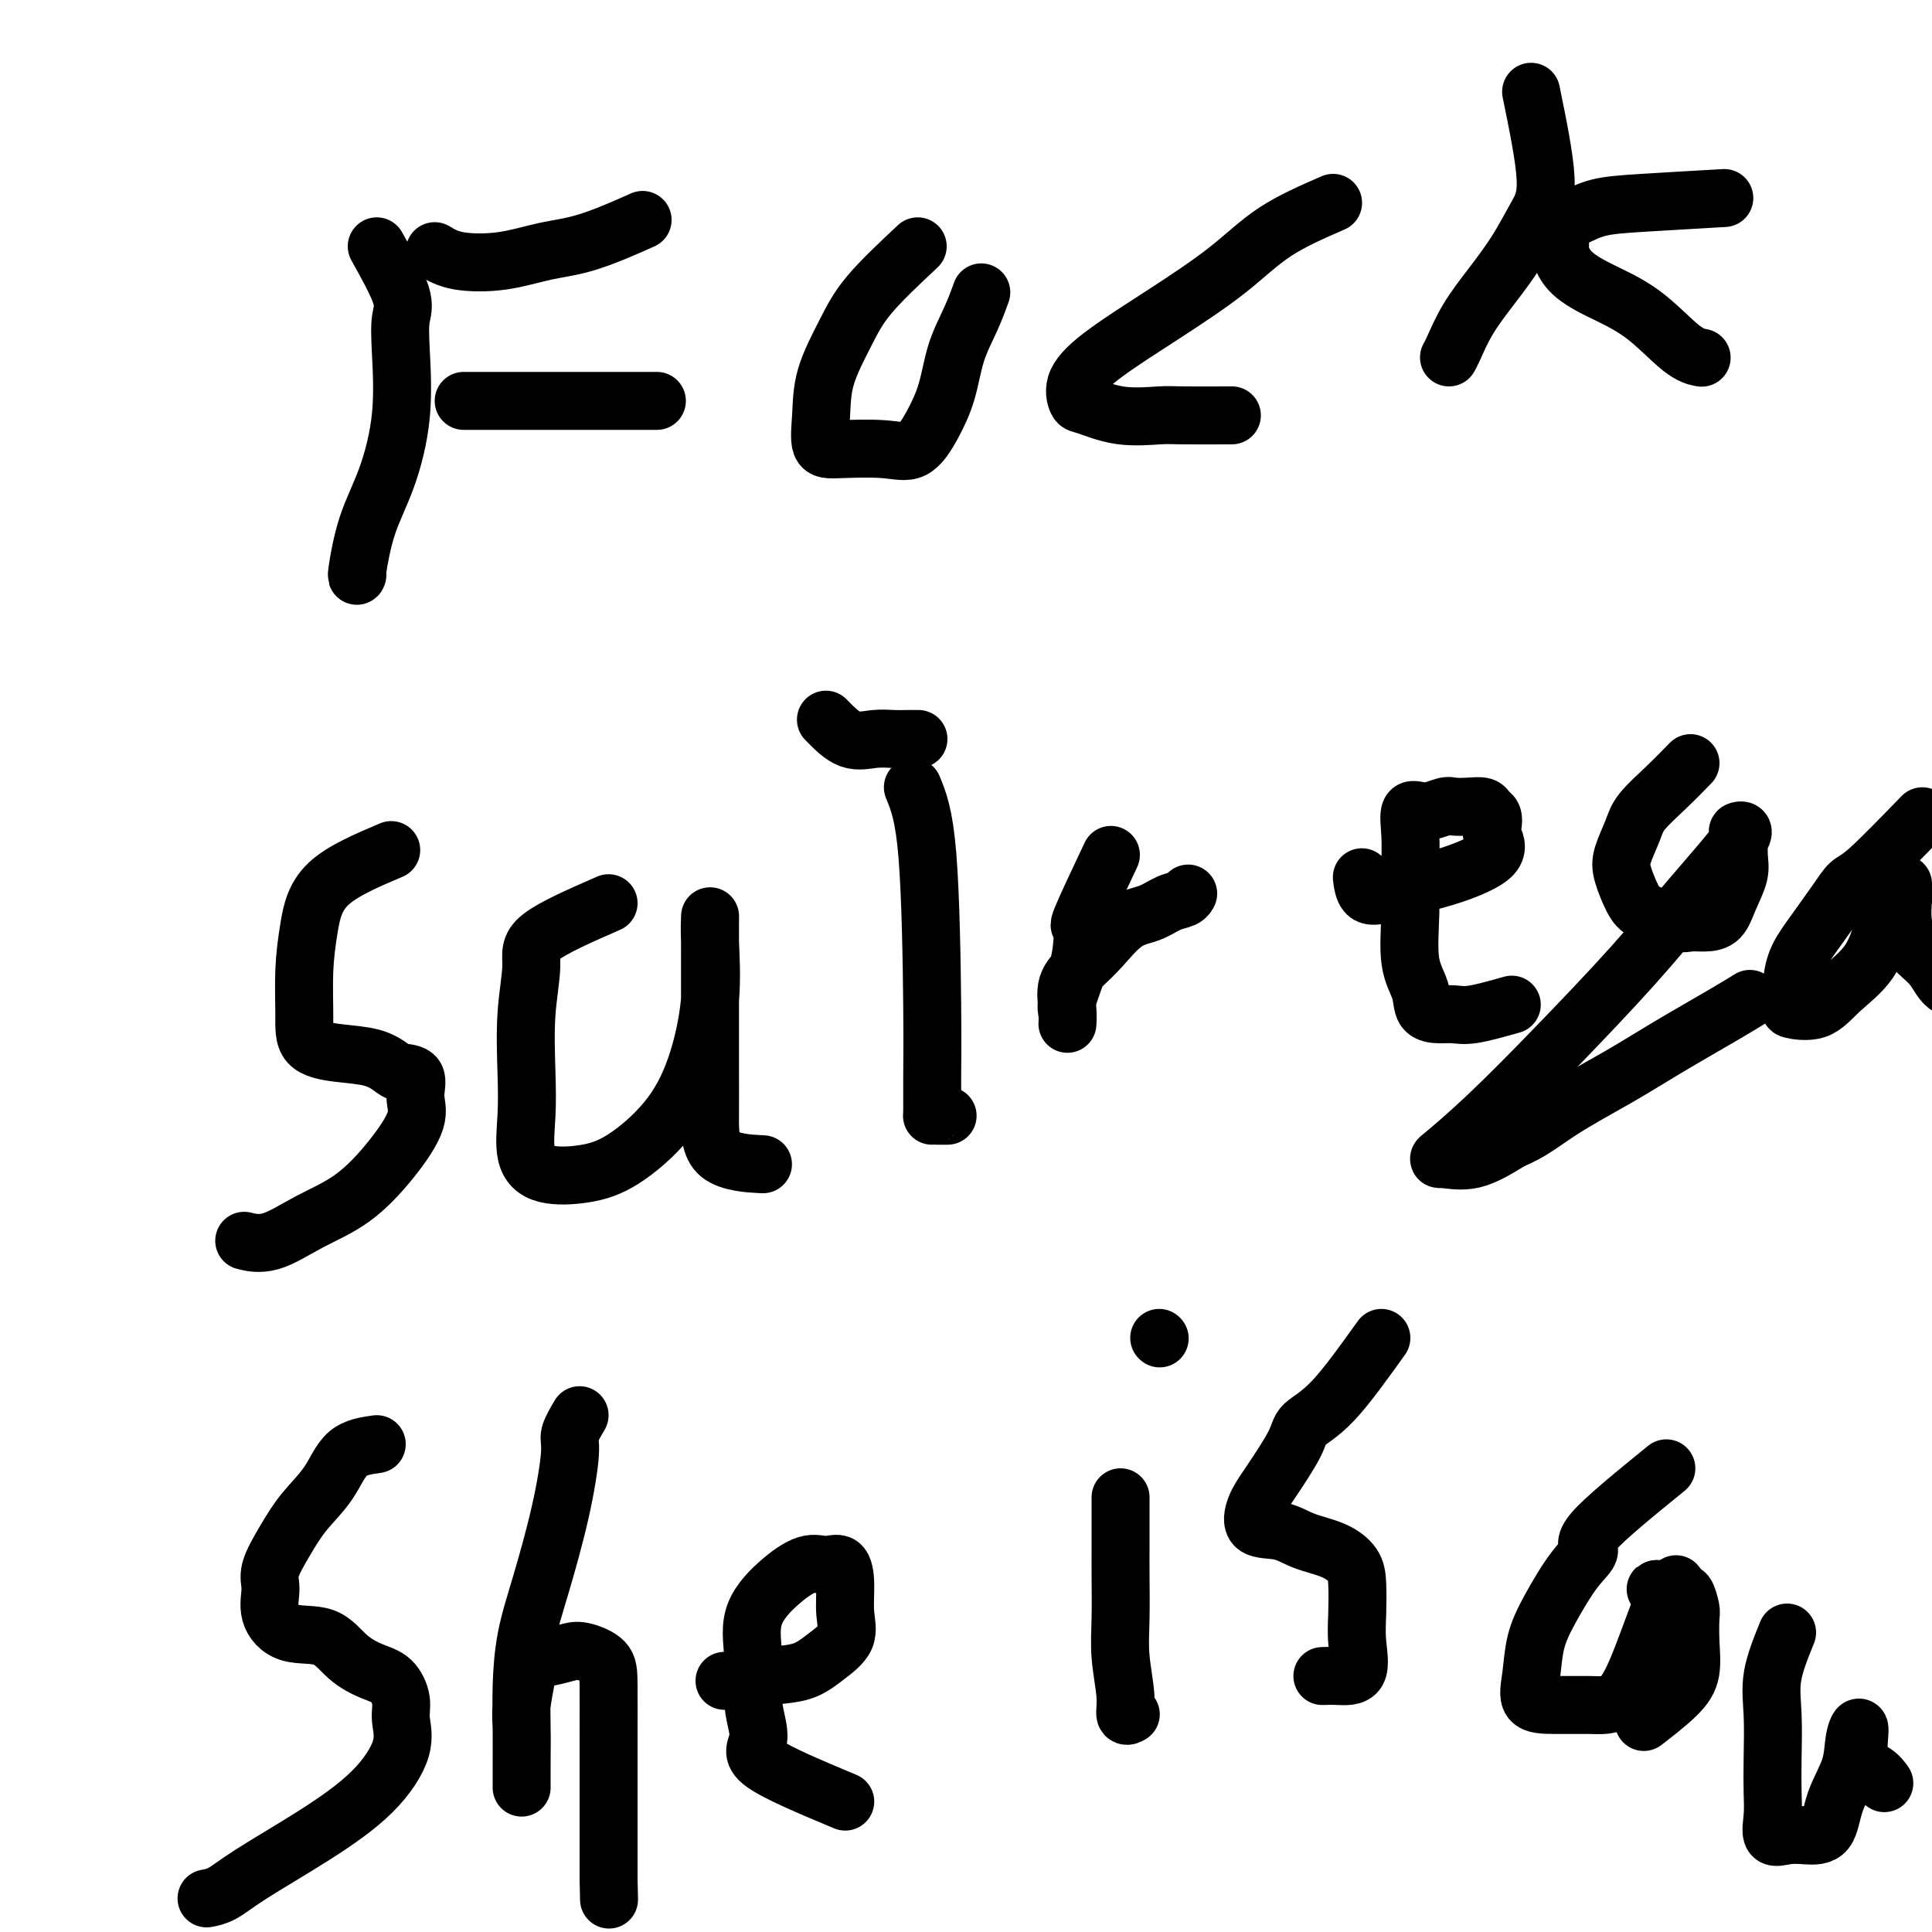
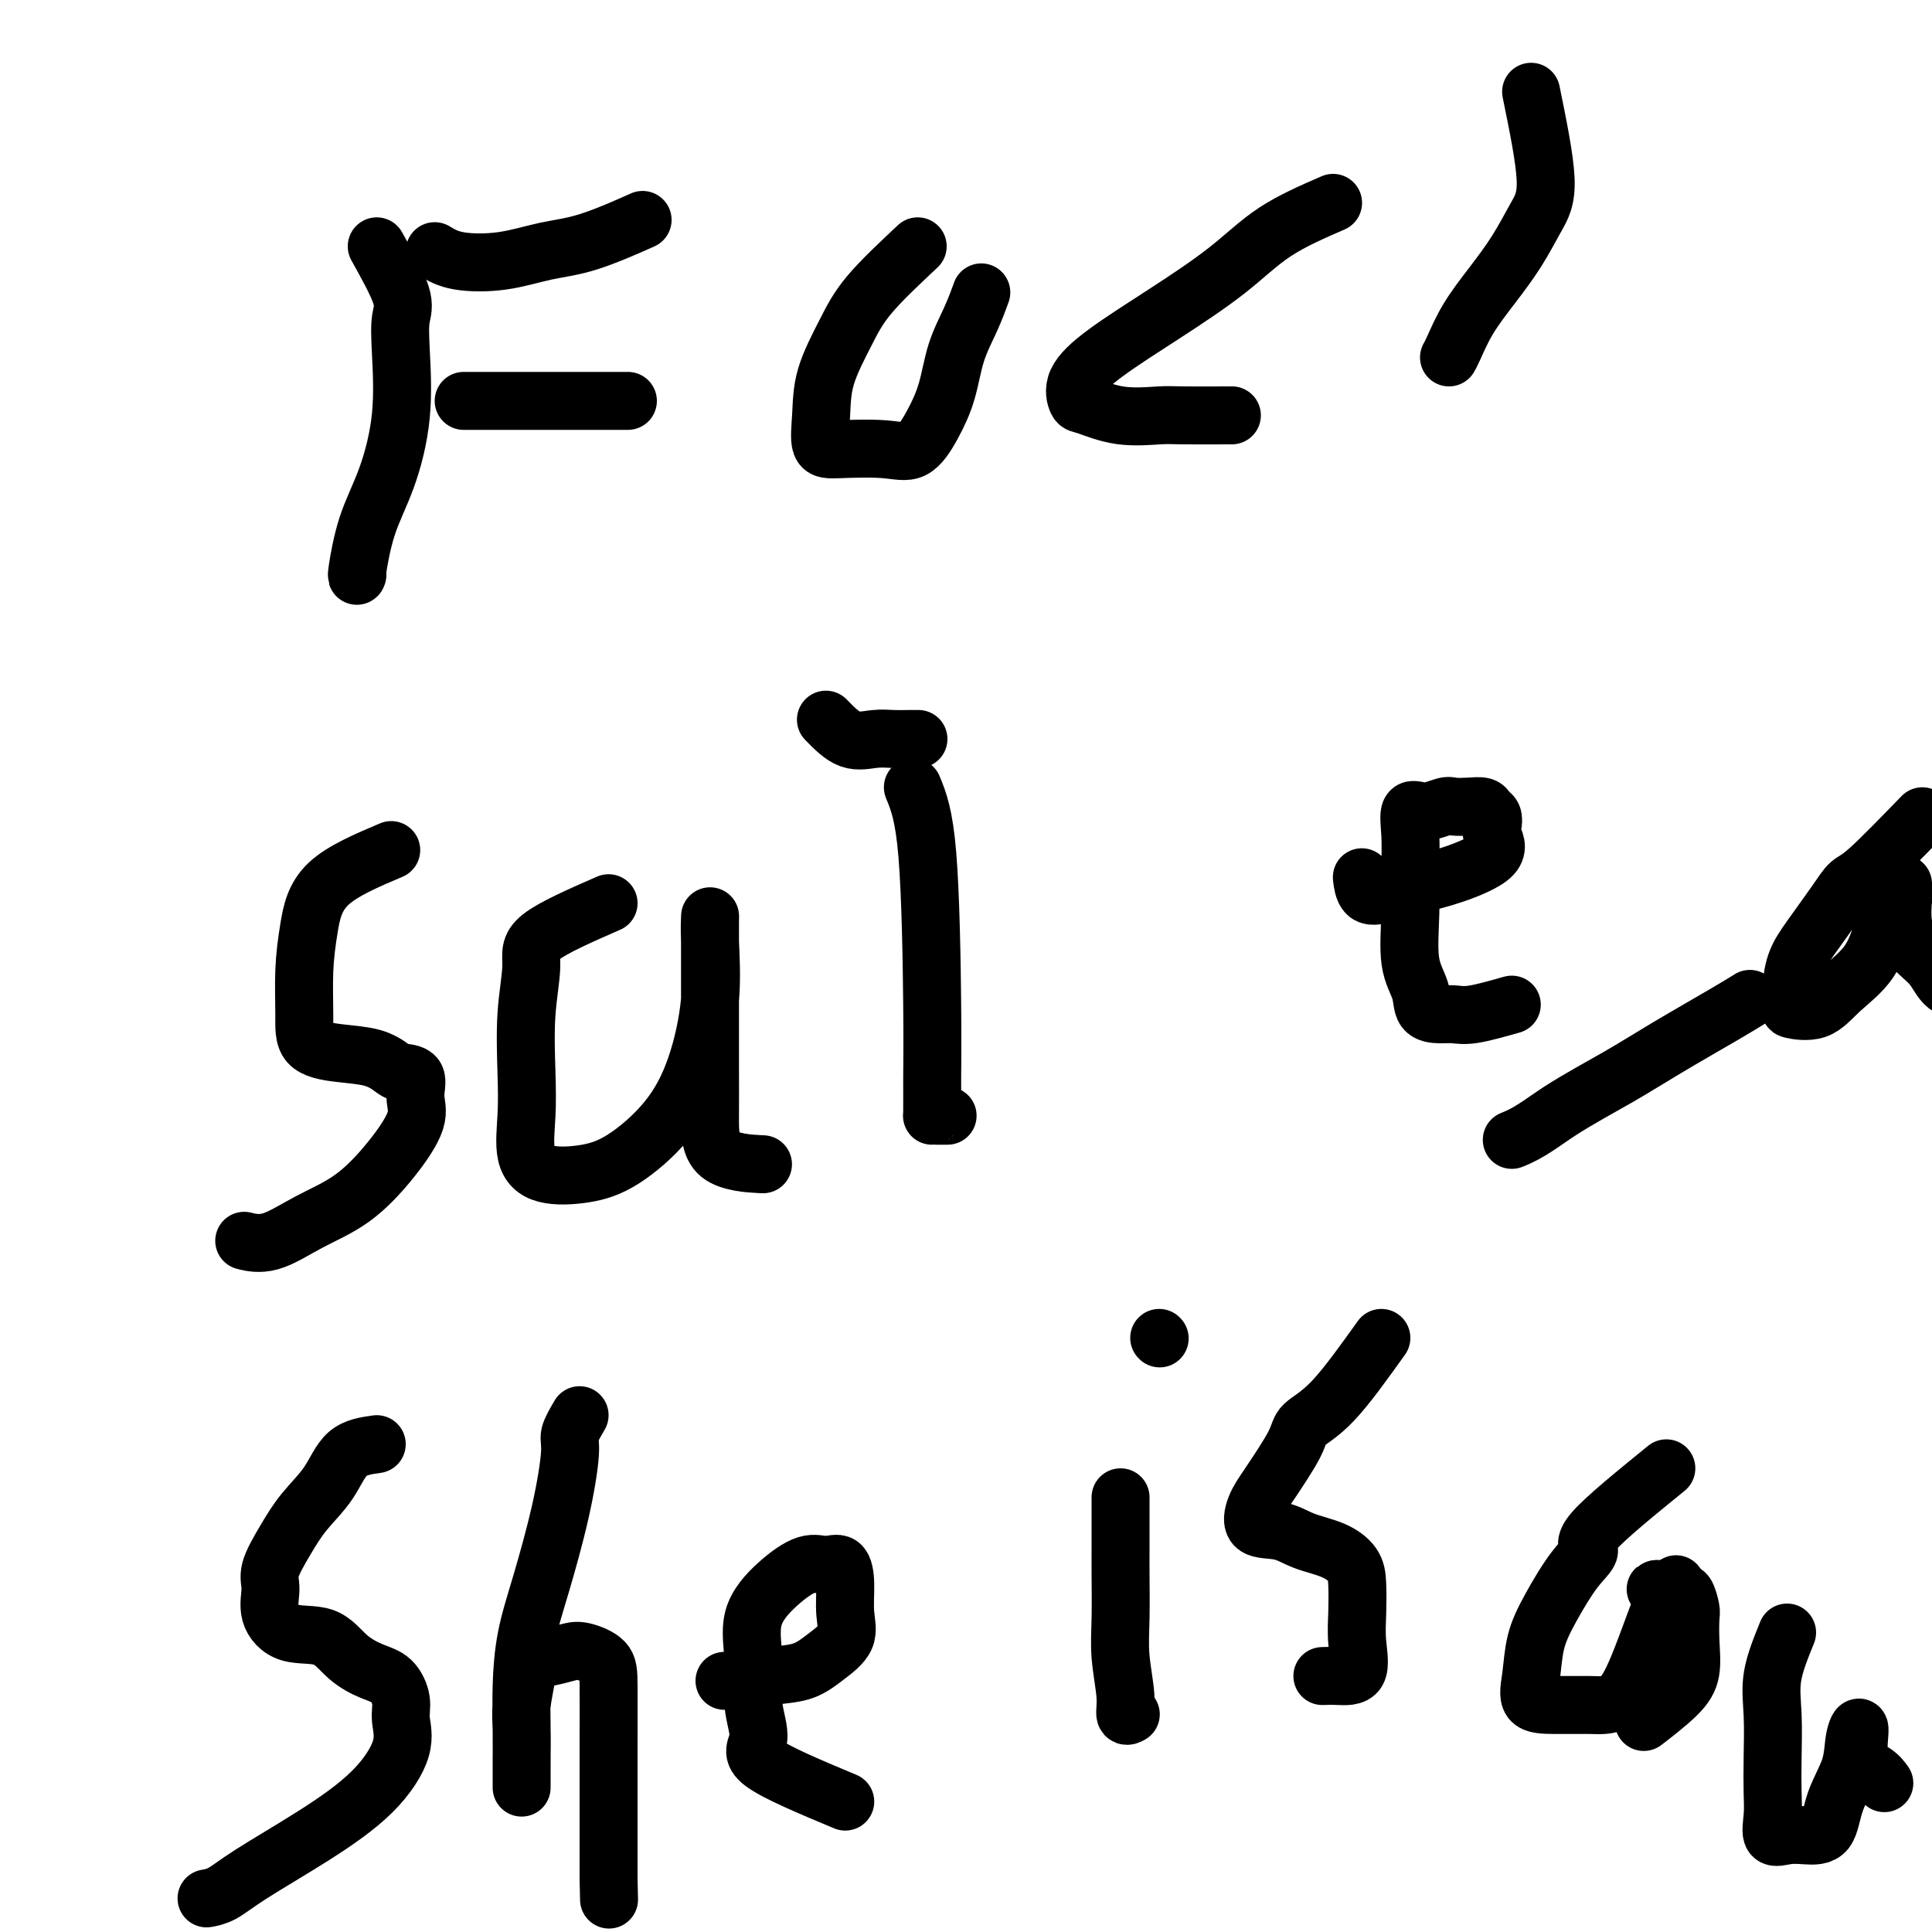
<svg xmlns="http://www.w3.org/2000/svg" viewBox="0 0 400 400" version="1.1">
  <g fill="none" stroke="#000000" stroke-width="12" stroke-linecap="round" stroke-linejoin="round">
    <path d="M78,51c2.109,3.791 4.217,7.582 5,10c0.783,2.418 0.239,3.464 0,5c-0.239,1.536 -0.173,3.561 0,7c0.173,3.439 0.453,8.291 0,13c-0.453,4.709 -1.638,9.276 -3,13c-1.362,3.724 -2.901,6.607 -4,10c-1.099,3.393 -1.757,7.298 -2,9c-0.243,1.702 -0.069,1.201 0,1c0.069,-0.201 0.035,-0.100 0,0" />
    <path d="M90,52c1.315,0.792 2.631,1.585 5,2c2.369,0.415 5.792,0.454 9,0c3.208,-0.454 6.200,-1.400 9,-2c2.800,-0.600 5.408,-0.854 9,-2c3.592,-1.146 8.169,-3.185 10,-4c1.831,-0.815 0.915,-0.408 0,0" />
-     <path d="M96,83c2.178,0.000 4.355,0.000 7,0c2.645,0.000 5.756,0.000 9,0c3.244,0.000 6.621,-0.000 9,0c2.379,0.000 3.761,0.000 6,0c2.239,0.000 5.333,0.000 7,0c1.667,0.000 1.905,-0.000 2,0c0.095,0.000 0.048,0.000 0,0" />
+     <path d="M96,83c2.178,0.000 4.355,0.000 7,0c2.645,0.000 5.756,0.000 9,0c3.244,0.000 6.621,-0.000 9,0c2.239,0.000 5.333,0.000 7,0c1.667,0.000 1.905,-0.000 2,0c0.095,0.000 0.048,0.000 0,0" />
    <path d="M190,51c-3.775,3.541 -7.549,7.082 -10,10c-2.451,2.918 -3.577,5.213 -5,8c-1.423,2.787 -3.141,6.066 -4,9c-0.859,2.934 -0.859,5.522 -1,8c-0.141,2.478 -0.421,4.847 0,6c0.421,1.153 1.545,1.092 4,1c2.455,-0.092 6.242,-0.213 9,0c2.758,0.213 4.485,0.761 6,0c1.515,-0.761 2.816,-2.832 4,-5c1.184,-2.168 2.251,-4.435 3,-7c0.749,-2.565 1.180,-5.430 2,-8c0.820,-2.570 2.028,-4.846 3,-7c0.972,-2.154 1.706,-4.187 2,-5c0.294,-0.813 0.147,-0.407 0,0" />
    <path d="M276,42c-4.249,1.849 -8.498,3.698 -12,6c-3.502,2.302 -6.256,5.059 -10,8c-3.744,2.941 -8.479,6.068 -13,9c-4.521,2.932 -8.828,5.669 -12,8c-3.172,2.331 -5.208,4.257 -6,6c-0.792,1.743 -0.339,3.304 0,4c0.339,0.696 0.565,0.526 2,1c1.435,0.474 4.078,1.591 7,2c2.922,0.409 6.123,0.110 8,0c1.877,-0.110 2.428,-0.030 5,0c2.572,0.030 7.163,0.008 9,0c1.837,-0.008 0.918,-0.004 0,0" />
    <path d="M317,19c1.404,6.869 2.809,13.739 3,18c0.191,4.261 -0.831,5.915 -2,8c-1.169,2.085 -2.485,4.601 -4,7c-1.515,2.399 -3.229,4.682 -5,7c-1.771,2.318 -3.598,4.673 -5,7c-1.402,2.327 -2.377,4.627 -3,6c-0.623,1.373 -0.892,1.821 -1,2c-0.108,0.179 -0.054,0.090 0,0" />
-     <path d="M357,41c-6.293,0.360 -12.586,0.719 -17,1c-4.414,0.281 -6.949,0.482 -9,1c-2.051,0.518 -3.618,1.352 -5,2c-1.382,0.648 -2.579,1.110 -3,2c-0.421,0.890 -0.065,2.209 0,3c0.065,0.791 -0.160,1.056 0,2c0.160,0.944 0.705,2.568 2,4c1.295,1.432 3.339,2.671 6,4c2.661,1.329 5.940,2.748 9,5c3.060,2.252 5.901,5.337 8,7c2.099,1.663 3.457,1.904 4,2c0.543,0.096 0.272,0.048 0,0" />
    <path d="M81,176c-5.072,2.151 -10.144,4.302 -13,7c-2.856,2.698 -3.495,5.941 -4,9c-0.505,3.059 -0.877,5.932 -1,9c-0.123,3.068 0.001,6.331 0,9c-0.001,2.669 -0.129,4.743 1,6c1.129,1.257 3.515,1.696 6,2c2.485,0.304 5.067,0.471 7,1c1.933,0.529 3.215,1.419 4,2c0.785,0.581 1.073,0.855 2,1c0.927,0.145 2.492,0.163 3,1c0.508,0.837 -0.041,2.494 0,4c0.041,1.506 0.673,2.860 0,5c-0.673,2.140 -2.650,5.067 -5,8c-2.350,2.933 -5.072,5.871 -8,8c-2.928,2.129 -6.063,3.447 -9,5c-2.937,1.553 -5.675,3.341 -8,4c-2.325,0.659 -4.236,0.188 -5,0c-0.764,-0.188 -0.382,-0.094 0,0" />
    <path d="M126,187c-5.721,2.500 -11.441,5.001 -14,7c-2.559,1.999 -1.956,3.497 -2,6c-0.044,2.503 -0.735,6.013 -1,10c-0.265,3.987 -0.103,8.453 0,12c0.103,3.547 0.148,6.174 0,9c-0.148,2.826 -0.488,5.849 0,8c0.488,2.151 1.803,3.429 4,4c2.197,0.571 5.276,0.434 8,0c2.724,-0.434 5.094,-1.164 8,-3c2.906,-1.836 6.348,-4.776 9,-8c2.652,-3.224 4.514,-6.732 6,-11c1.486,-4.268 2.594,-9.298 3,-14c0.406,-4.702 0.109,-9.078 0,-12c-0.109,-2.922 -0.029,-4.389 0,-5c0.029,-0.611 0.008,-0.365 0,1c-0.008,1.365 -0.003,3.851 0,7c0.003,3.149 0.002,6.963 0,11c-0.002,4.037 -0.006,8.297 0,12c0.006,3.703 0.022,6.848 0,10c-0.022,3.152 -0.083,6.310 2,8c2.083,1.690 6.309,1.911 8,2c1.691,0.089 0.845,0.044 0,0" />
    <path d="M189,163c1.154,2.807 2.309,5.614 3,14c0.691,8.386 0.919,22.352 1,31c0.081,8.648 0.015,11.977 0,15c-0.015,3.023 0.021,5.738 0,7c-0.021,1.262 -0.098,1.070 0,1c0.098,-0.070 0.373,-0.019 1,0c0.627,0.019 1.608,0.005 2,0c0.392,-0.005 0.196,-0.003 0,0" />
    <path d="M171,149c1.648,1.691 3.297,3.381 5,4c1.703,0.619 3.462,0.166 5,0c1.538,-0.166 2.856,-0.044 4,0c1.144,0.044 2.116,0.012 3,0c0.884,-0.012 1.681,-0.003 2,0c0.319,0.003 0.159,0.002 0,0" />
-     <path d="M230,177c-2.532,5.360 -5.064,10.721 -6,13c-0.936,2.279 -0.275,1.477 0,2c0.275,0.523 0.165,2.370 0,4c-0.165,1.630 -0.383,3.042 -1,5c-0.617,1.958 -1.632,4.460 -2,6c-0.368,1.540 -0.090,2.117 0,3c0.090,0.883 -0.007,2.072 0,2c0.007,-0.072 0.118,-1.406 0,-3c-0.118,-1.594 -0.465,-3.448 0,-5c0.465,-1.552 1.741,-2.801 3,-4c1.259,-1.199 2.502,-2.348 4,-4c1.498,-1.652 3.253,-3.805 5,-5c1.747,-1.195 3.488,-1.431 5,-2c1.512,-0.569 2.797,-1.472 4,-2c1.203,-0.528 2.324,-0.681 3,-1c0.676,-0.319 0.907,-0.806 1,-1c0.093,-0.194 0.046,-0.097 0,0" />
    <path d="M313,208c-2.996,0.847 -5.992,1.694 -8,2c-2.008,0.306 -3.029,0.071 -4,0c-0.971,-0.071 -1.892,0.021 -3,0c-1.108,-0.021 -2.402,-0.156 -3,-1c-0.598,-0.844 -0.499,-2.398 -1,-4c-0.501,-1.602 -1.600,-3.254 -2,-6c-0.400,-2.746 -0.099,-6.587 0,-10c0.099,-3.413 -0.002,-6.396 0,-9c0.002,-2.604 0.107,-4.827 0,-7c-0.107,-2.173 -0.427,-4.295 0,-5c0.427,-0.705 1.599,0.006 3,0c1.401,-0.006 3.029,-0.731 4,-1c0.971,-0.269 1.283,-0.084 2,0c0.717,0.084 1.839,0.067 3,0c1.161,-0.067 2.362,-0.185 3,0c0.638,0.185 0.713,0.674 1,1c0.287,0.326 0.784,0.489 1,1c0.216,0.511 0.150,1.368 0,2c-0.150,0.632 -0.385,1.038 0,2c0.385,0.962 1.389,2.481 0,4c-1.389,1.519 -5.171,3.037 -8,4c-2.829,0.963 -4.706,1.371 -7,2c-2.294,0.629 -5.007,1.478 -7,2c-1.993,0.522 -3.267,0.718 -4,0c-0.733,-0.718 -0.924,-2.348 -1,-3c-0.076,-0.652 -0.038,-0.326 0,0" />
-     <path d="M350,158c-1.592,1.634 -3.185,3.268 -5,5c-1.815,1.732 -3.854,3.563 -5,5c-1.146,1.437 -1.401,2.482 -2,4c-0.599,1.518 -1.541,3.511 -2,5c-0.459,1.489 -0.433,2.476 0,4c0.433,1.524 1.273,3.586 2,5c0.727,1.414 1.339,2.182 3,3c1.661,0.818 4.370,1.687 6,2c1.630,0.313 2.182,0.072 3,0c0.818,-0.072 1.904,0.026 3,0c1.096,-0.026 2.203,-0.175 3,-1c0.797,-0.825 1.283,-2.326 2,-4c0.717,-1.674 1.664,-3.522 2,-5c0.336,-1.478 0.061,-2.585 0,-4c-0.061,-1.415 0.092,-3.136 0,-4c-0.092,-0.864 -0.430,-0.870 0,-1c0.430,-0.130 1.627,-0.383 0,2c-1.627,2.383 -6.079,7.403 -10,12c-3.921,4.597 -7.310,8.772 -12,14c-4.690,5.228 -10.680,11.509 -16,17c-5.320,5.491 -9.970,10.192 -14,14c-4.030,3.808 -7.441,6.722 -9,8c-1.559,1.278 -1.266,0.921 0,1c1.266,0.079 3.505,0.594 6,0c2.495,-0.594 5.248,-2.297 8,-4" />
    <path d="M313,236c3.819,-1.469 6.365,-3.641 10,-6c3.635,-2.359 8.358,-4.906 12,-7c3.642,-2.094 6.203,-3.737 10,-6c3.797,-2.263 8.830,-5.148 12,-7c3.170,-1.852 4.477,-2.672 5,-3c0.523,-0.328 0.261,-0.164 0,0" />
    <path d="M398,169c-4.252,4.382 -8.505,8.765 -11,11c-2.495,2.235 -3.233,2.323 -4,3c-0.767,0.677 -1.563,1.943 -3,4c-1.437,2.057 -3.513,4.904 -5,7c-1.487,2.096 -2.383,3.440 -3,5c-0.617,1.560 -0.954,3.335 -1,5c-0.046,1.665 0.200,3.218 0,4c-0.200,0.782 -0.846,0.792 0,1c0.846,0.208 3.185,0.615 5,0c1.815,-0.615 3.107,-2.253 5,-4c1.893,-1.747 4.388,-3.604 6,-6c1.612,-2.396 2.341,-5.331 3,-7c0.659,-1.669 1.249,-2.072 2,-3c0.751,-0.928 1.664,-2.381 2,-3c0.336,-0.619 0.094,-0.402 0,-1c-0.094,-0.598 -0.040,-2.009 0,-2c0.040,0.009 0.068,1.438 0,3c-0.068,1.562 -0.230,3.256 0,5c0.230,1.744 0.851,3.539 2,5c1.149,1.461 2.824,2.588 4,4c1.176,1.412 1.851,3.111 3,4c1.149,0.889 2.771,0.970 6,1c3.229,0.030 8.065,0.009 10,0c1.935,-0.009 0.967,-0.004 0,0" />
    <path d="M78,299c-2.209,0.310 -4.417,0.621 -6,2c-1.583,1.379 -2.539,3.827 -4,6c-1.461,2.173 -3.427,4.072 -5,6c-1.573,1.928 -2.752,3.887 -4,6c-1.248,2.113 -2.564,4.381 -3,6c-0.436,1.619 0.010,2.590 0,4c-0.010,1.410 -0.474,3.260 0,5c0.474,1.740 1.888,3.371 4,4c2.112,0.629 4.924,0.258 7,1c2.076,0.742 3.417,2.598 5,4c1.583,1.402 3.409,2.349 5,3c1.591,0.651 2.949,1.006 4,2c1.051,0.994 1.797,2.625 2,4c0.203,1.375 -0.136,2.492 0,4c0.136,1.508 0.746,3.405 0,6c-0.746,2.595 -2.848,5.886 -6,9c-3.152,3.114 -7.353,6.050 -12,9c-4.647,2.950 -9.740,5.914 -13,8c-3.260,2.086 -4.685,3.292 -6,4c-1.315,0.708 -2.518,0.916 -3,1c-0.482,0.084 -0.241,0.042 0,0" />
    <path d="M120,293c-0.879,1.499 -1.759,2.998 -2,4c-0.241,1.002 0.156,1.507 0,4c-0.156,2.493 -0.865,6.974 -2,12c-1.135,5.026 -2.696,10.596 -4,15c-1.304,4.404 -2.349,7.641 -3,11c-0.651,3.359 -0.906,6.840 -1,10c-0.094,3.160 -0.025,6.000 0,9c0.025,3.000 0.007,6.160 0,8c-0.007,1.840 -0.002,2.358 0,3c0.002,0.642 -0.001,1.406 0,1c0.001,-0.406 0.004,-1.981 0,-3c-0.004,-1.019 -0.014,-1.481 0,-3c0.014,-1.519 0.054,-4.094 0,-6c-0.054,-1.906 -0.201,-3.141 0,-5c0.201,-1.859 0.751,-4.342 1,-6c0.249,-1.658 0.196,-2.492 1,-3c0.804,-0.508 2.464,-0.690 4,-1c1.536,-0.310 2.947,-0.747 4,-1c1.053,-0.253 1.746,-0.322 3,0c1.254,0.322 3.068,1.033 4,2c0.932,0.967 0.982,2.189 1,5c0.018,2.811 0.005,7.212 0,11c-0.005,3.788 -0.001,6.964 0,10c0.001,3.036 0.000,5.933 0,9c-0.000,3.067 -0.000,6.305 0,8c0.000,1.695 0.000,1.848 0,2" />
    <path d="M126,389c0.167,7.500 0.083,3.750 0,0" />
    <path d="M175,373c-7.104,-2.970 -14.209,-5.941 -17,-8c-2.791,-2.059 -1.270,-3.208 -1,-5c0.270,-1.792 -0.711,-4.229 -1,-7c-0.289,-2.771 0.113,-5.876 0,-9c-0.113,-3.124 -0.742,-6.265 0,-9c0.742,-2.735 2.854,-5.062 5,-7c2.146,-1.938 4.325,-3.485 6,-4c1.675,-0.515 2.844,0.003 4,0c1.156,-0.003 2.298,-0.528 3,0c0.702,0.528 0.963,2.110 1,4c0.037,1.890 -0.149,4.089 0,6c0.149,1.911 0.635,3.535 0,5c-0.635,1.465 -2.390,2.771 -4,4c-1.610,1.229 -3.076,2.382 -5,3c-1.924,0.618 -4.306,0.702 -6,1c-1.694,0.298 -2.702,0.812 -4,1c-1.298,0.188 -2.888,0.051 -4,0c-1.112,-0.051 -1.746,-0.014 -2,0c-0.254,0.014 -0.127,0.007 0,0" />
    <path d="M232,310c-0.001,3.669 -0.001,7.339 0,9c0.001,1.661 0.004,1.315 0,2c-0.004,0.685 -0.016,2.401 0,5c0.016,2.599 0.061,6.080 0,9c-0.061,2.920 -0.226,5.280 0,8c0.226,2.720 0.844,5.801 1,8c0.156,2.199 -0.150,3.515 0,4c0.150,0.485 0.757,0.139 1,0c0.243,-0.139 0.121,-0.069 0,0" />
    <path d="M240,277c0.000,0.000 0.100,0.100 0.1,0.1" />
    <path d="M286,277c-3.573,4.993 -7.146,9.986 -10,13c-2.854,3.014 -4.989,4.048 -6,5c-1.011,0.952 -0.897,1.823 -2,4c-1.103,2.177 -3.424,5.661 -5,8c-1.576,2.339 -2.407,3.532 -3,5c-0.593,1.468 -0.947,3.211 0,4c0.947,0.789 3.196,0.624 5,1c1.804,0.376 3.163,1.292 5,2c1.837,0.708 4.152,1.208 6,2c1.848,0.792 3.231,1.876 4,3c0.769,1.124 0.926,2.287 1,4c0.074,1.713 0.065,3.976 0,6c-0.065,2.024 -0.186,3.810 0,6c0.186,2.190 0.679,4.783 0,6c-0.679,1.217 -2.529,1.058 -4,1c-1.471,-0.058 -2.563,-0.017 -3,0c-0.437,0.017 -0.218,0.008 0,0" />
    <path d="M345,304c-6.283,5.110 -12.566,10.219 -15,13c-2.434,2.781 -1.019,3.232 -1,4c0.019,0.768 -1.357,1.852 -3,4c-1.643,2.148 -3.552,5.360 -5,8c-1.448,2.640 -2.434,4.707 -3,7c-0.566,2.293 -0.711,4.811 -1,7c-0.289,2.189 -0.721,4.049 0,5c0.721,0.951 2.594,0.992 5,1c2.406,0.008 5.344,-0.017 7,0c1.656,0.017 2.029,0.076 3,0c0.971,-0.076 2.541,-0.286 4,-2c1.459,-1.714 2.807,-4.933 4,-8c1.193,-3.067 2.230,-5.981 3,-8c0.770,-2.019 1.271,-3.144 2,-4c0.729,-0.856 1.685,-1.445 2,-2c0.315,-0.555 -0.009,-1.077 0,-1c0.009,0.077 0.353,0.753 0,1c-0.353,0.247 -1.403,0.067 -2,0c-0.597,-0.067 -0.742,-0.019 -1,0c-0.258,0.019 -0.629,0.010 -1,0" />
    <path d="M343,329c-0.561,0.019 0.035,0.068 1,0c0.965,-0.068 2.297,-0.253 3,0c0.703,0.253 0.776,0.943 1,1c0.224,0.057 0.597,-0.520 1,0c0.403,0.520 0.835,2.135 1,3c0.165,0.865 0.064,0.979 0,2c-0.064,1.021 -0.092,2.950 0,5c0.092,2.050 0.303,4.219 0,6c-0.303,1.781 -1.120,3.172 -3,5c-1.880,1.828 -4.823,4.094 -6,5c-1.177,0.906 -0.589,0.453 0,0" />
    <path d="M370,338c-1.268,3.123 -2.535,6.245 -3,9c-0.465,2.755 -0.127,5.142 0,8c0.127,2.858 0.042,6.188 0,9c-0.042,2.812 -0.042,5.107 0,7c0.042,1.893 0.126,3.384 0,5c-0.126,1.616 -0.464,3.358 0,4c0.464,0.642 1.729,0.183 3,0c1.271,-0.183 2.550,-0.089 4,0c1.450,0.089 3.073,0.172 4,-1c0.927,-1.172 1.160,-3.600 2,-6c0.840,-2.400 2.287,-4.771 3,-7c0.713,-2.229 0.692,-4.317 1,-6c0.308,-1.683 0.944,-2.962 1,-2c0.056,0.962 -0.470,4.165 0,6c0.470,1.835 1.934,2.302 3,3c1.066,0.698 1.733,1.628 2,2c0.267,0.372 0.133,0.186 0,0" />
  </g>
</svg>